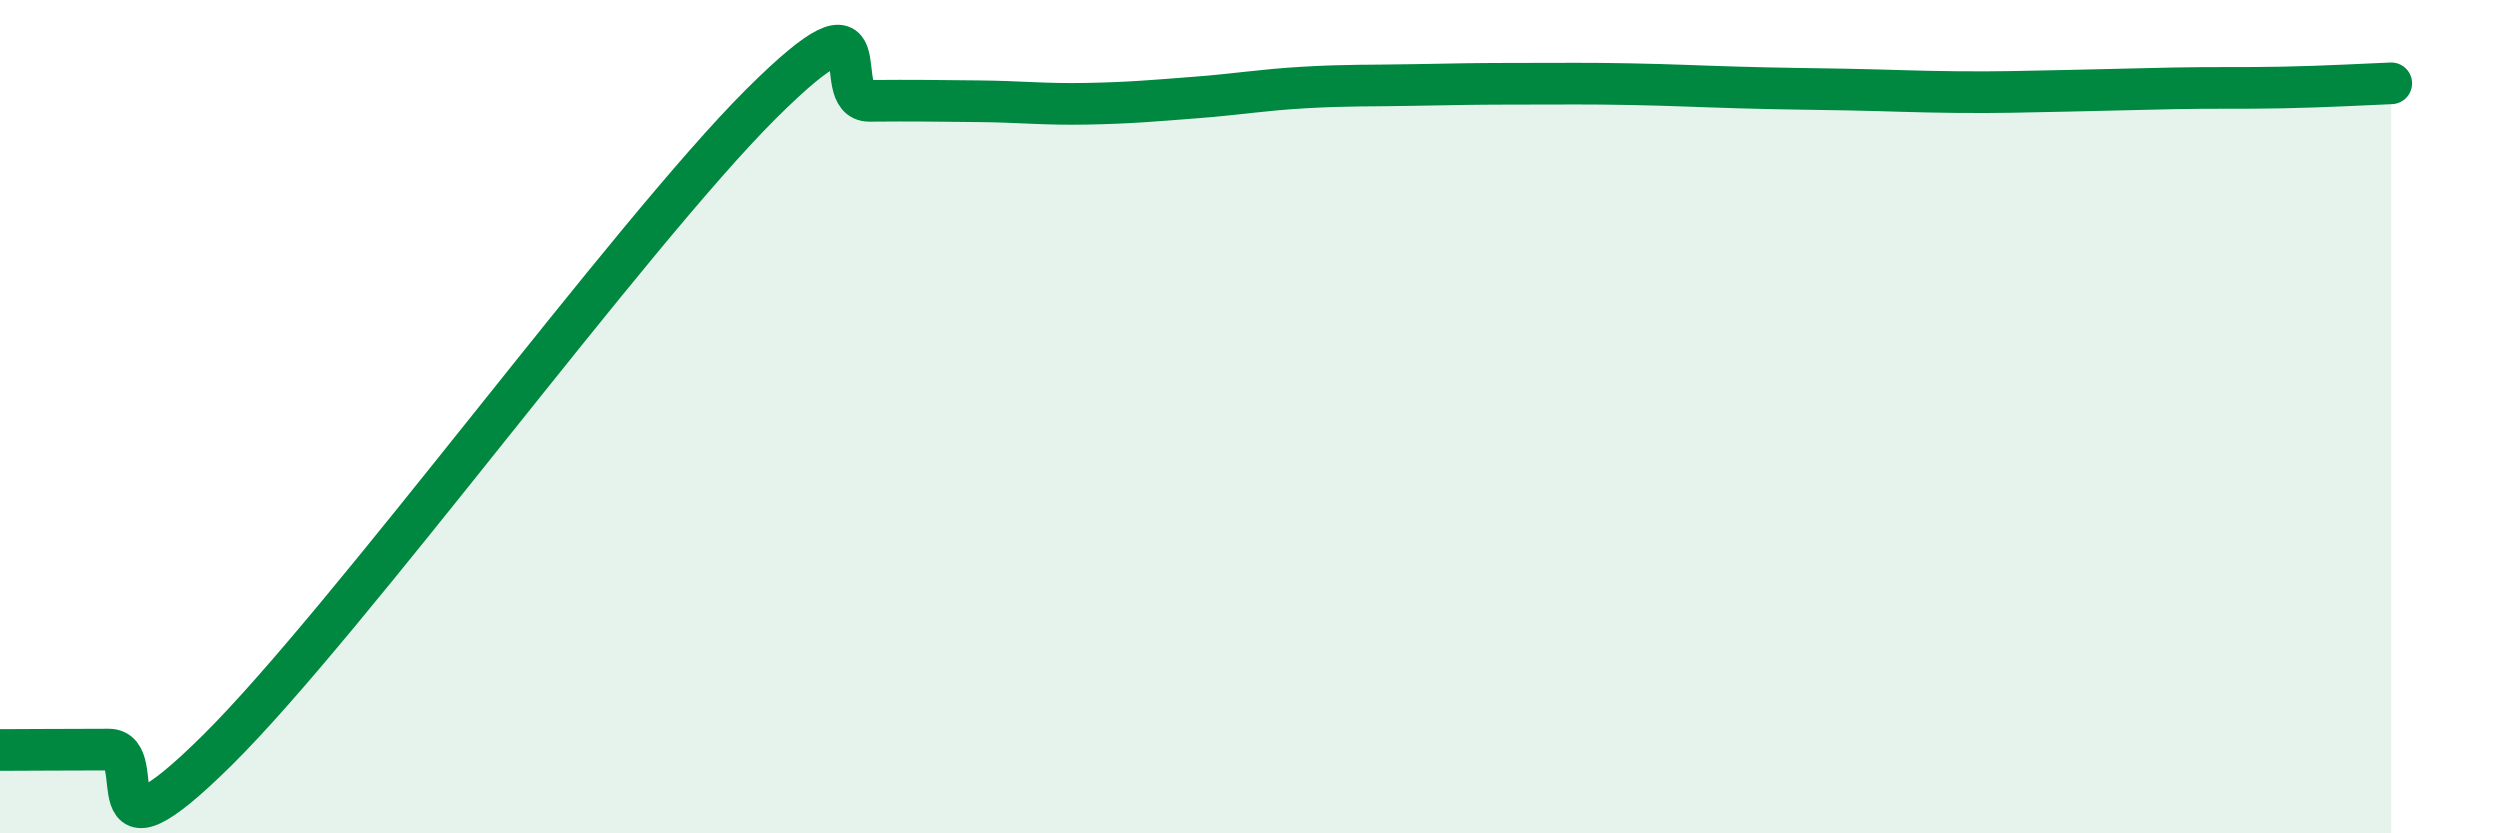
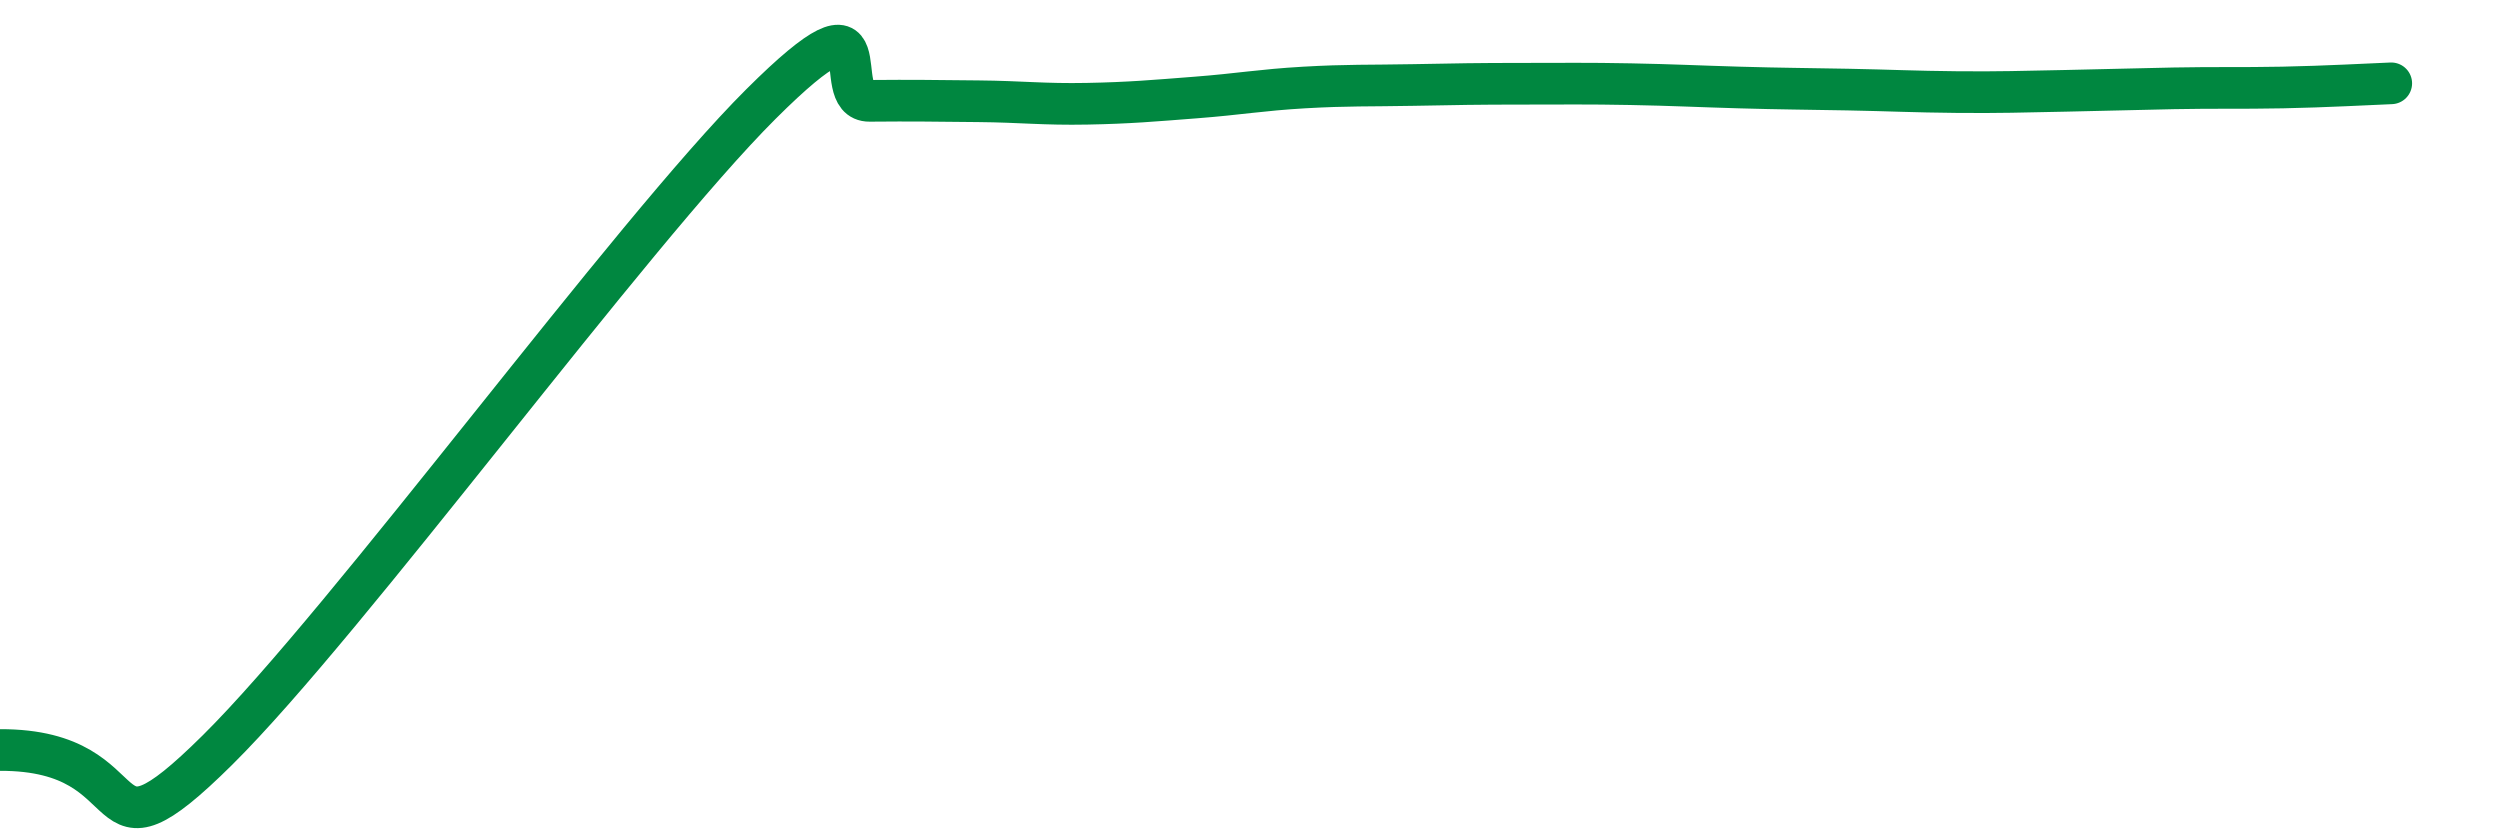
<svg xmlns="http://www.w3.org/2000/svg" width="60" height="20" viewBox="0 0 60 20">
-   <path d="M 0,18 C 0.52,18 1.57,17.99 2.61,17.99 C 3.65,17.99 2.09,21.1 5.22,18 C 8.35,14.9 15.13,5.62 18.26,2.5 C 21.39,-0.62 19.83,2.43 20.87,2.42 C 21.91,2.41 22.44,2.42 23.48,2.43 C 24.52,2.44 25.05,2.51 26.09,2.49 C 27.13,2.47 27.66,2.42 28.7,2.34 C 29.74,2.26 30.26,2.16 31.3,2.1 C 32.34,2.04 32.87,2.06 33.91,2.04 C 34.95,2.02 35.48,2.01 36.52,2.01 C 37.56,2.01 38.09,2 39.13,2.02 C 40.17,2.04 40.7,2.07 41.74,2.1 C 42.78,2.13 43.31,2.13 44.35,2.15 C 45.39,2.17 45.92,2.2 46.96,2.21 C 48,2.22 48.53,2.2 49.57,2.18 C 50.61,2.16 51.13,2.14 52.17,2.12 C 53.21,2.1 53.74,2.12 54.78,2.1 C 55.82,2.08 56.87,2.02 57.39,2L57.39 20L0 20Z" fill="#008740" opacity="0.1" stroke-linecap="round" stroke-linejoin="round" />
-   <path d="M 0,18 C 0.52,18 1.57,17.99 2.61,17.99 C 3.65,17.99 2.09,21.1 5.22,18 C 8.35,14.9 15.13,5.62 18.26,2.5 C 21.39,-0.62 19.83,2.43 20.87,2.42 C 21.91,2.41 22.44,2.42 23.48,2.43 C 24.52,2.44 25.05,2.51 26.09,2.49 C 27.13,2.47 27.66,2.42 28.7,2.34 C 29.74,2.26 30.26,2.16 31.3,2.1 C 32.34,2.04 32.87,2.06 33.91,2.04 C 34.95,2.02 35.48,2.01 36.52,2.01 C 37.56,2.01 38.09,2 39.13,2.02 C 40.17,2.04 40.7,2.07 41.74,2.1 C 42.78,2.13 43.31,2.13 44.35,2.15 C 45.39,2.17 45.92,2.2 46.96,2.21 C 48,2.22 48.53,2.2 49.57,2.18 C 50.61,2.16 51.13,2.14 52.17,2.12 C 53.21,2.1 53.74,2.12 54.78,2.1 C 55.82,2.08 56.87,2.02 57.39,2" stroke="#008740" stroke-width="1" fill="none" stroke-linecap="round" stroke-linejoin="round" />
+   <path d="M 0,18 C 3.65,17.99 2.09,21.1 5.22,18 C 8.35,14.9 15.13,5.62 18.26,2.5 C 21.39,-0.62 19.83,2.43 20.87,2.42 C 21.91,2.41 22.44,2.42 23.48,2.43 C 24.52,2.44 25.05,2.51 26.09,2.49 C 27.13,2.47 27.66,2.42 28.7,2.34 C 29.74,2.26 30.26,2.16 31.3,2.1 C 32.34,2.04 32.87,2.06 33.91,2.04 C 34.95,2.02 35.48,2.01 36.52,2.01 C 37.56,2.01 38.09,2 39.13,2.02 C 40.17,2.04 40.7,2.07 41.74,2.1 C 42.78,2.13 43.31,2.13 44.35,2.15 C 45.39,2.17 45.92,2.2 46.96,2.21 C 48,2.22 48.53,2.2 49.57,2.18 C 50.61,2.16 51.13,2.14 52.17,2.12 C 53.21,2.1 53.74,2.12 54.78,2.1 C 55.82,2.08 56.87,2.02 57.39,2" stroke="#008740" stroke-width="1" fill="none" stroke-linecap="round" stroke-linejoin="round" />
</svg>